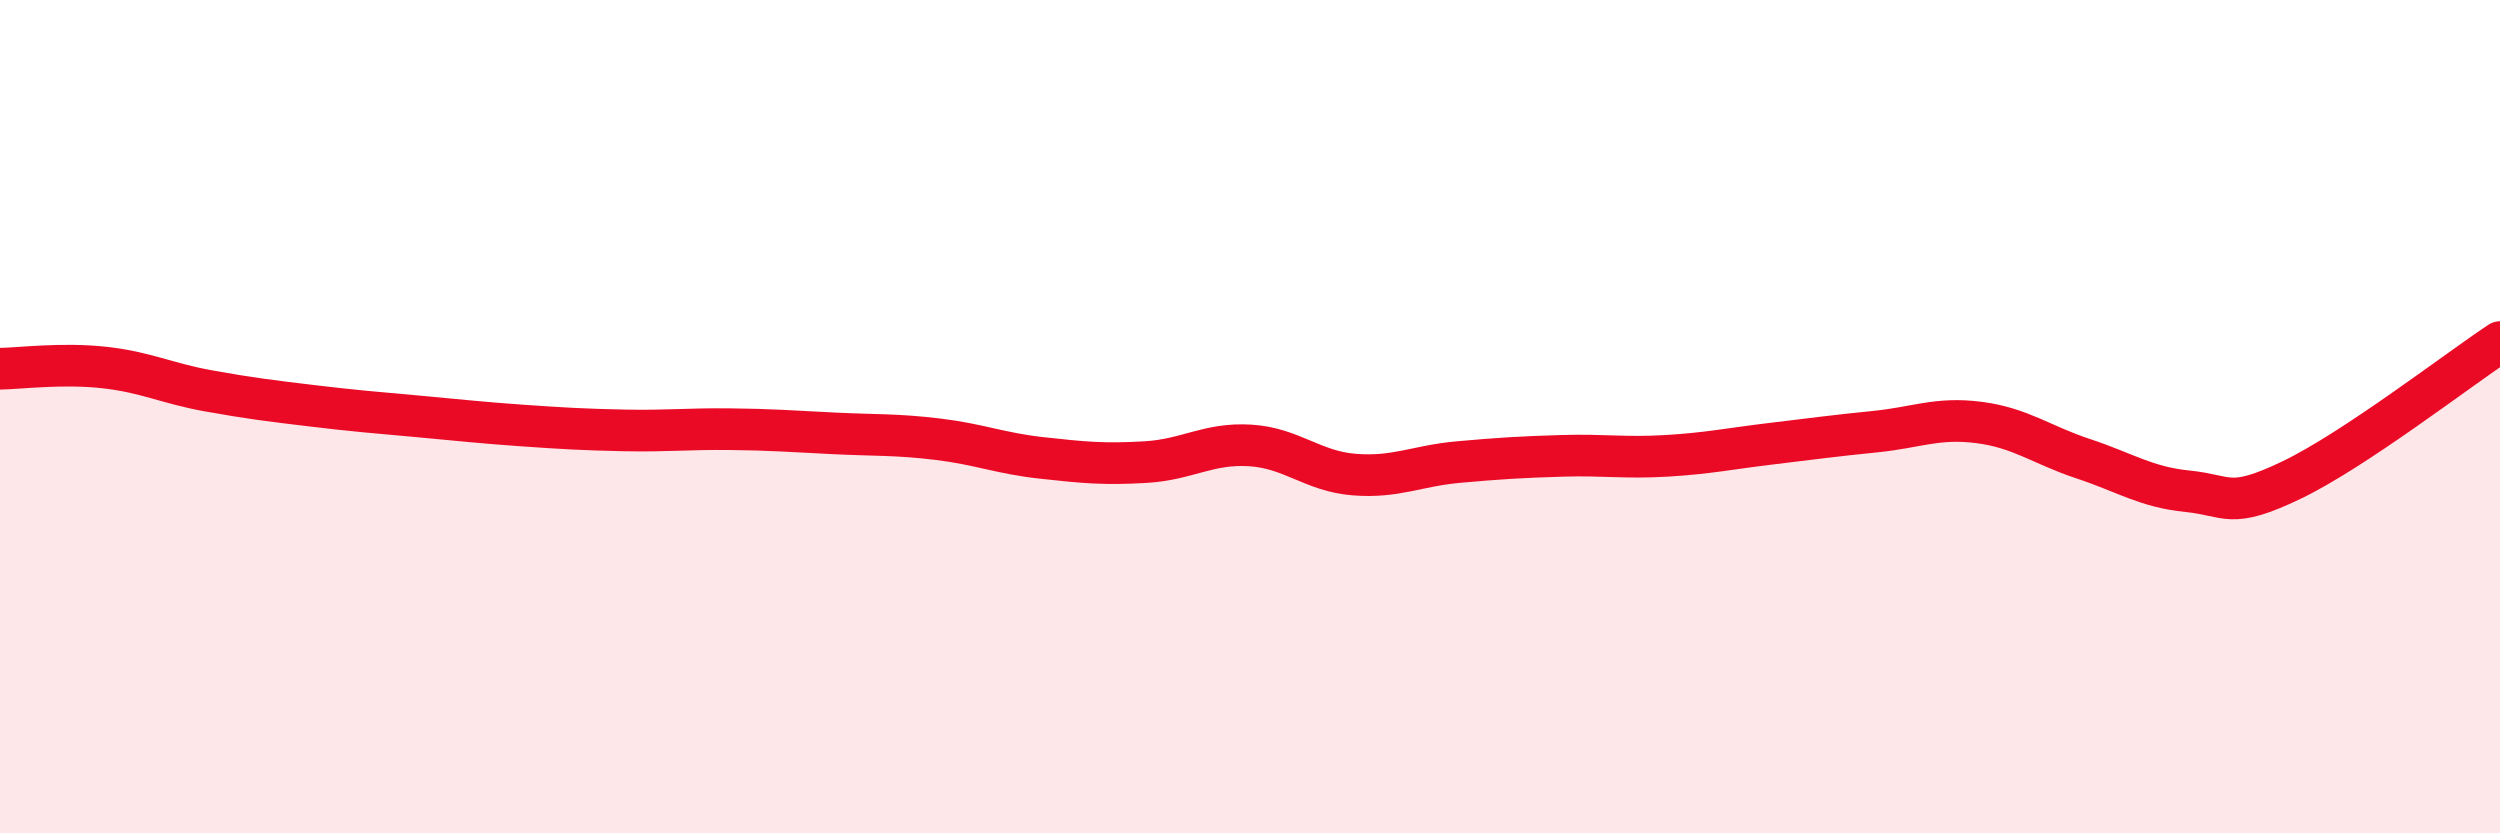
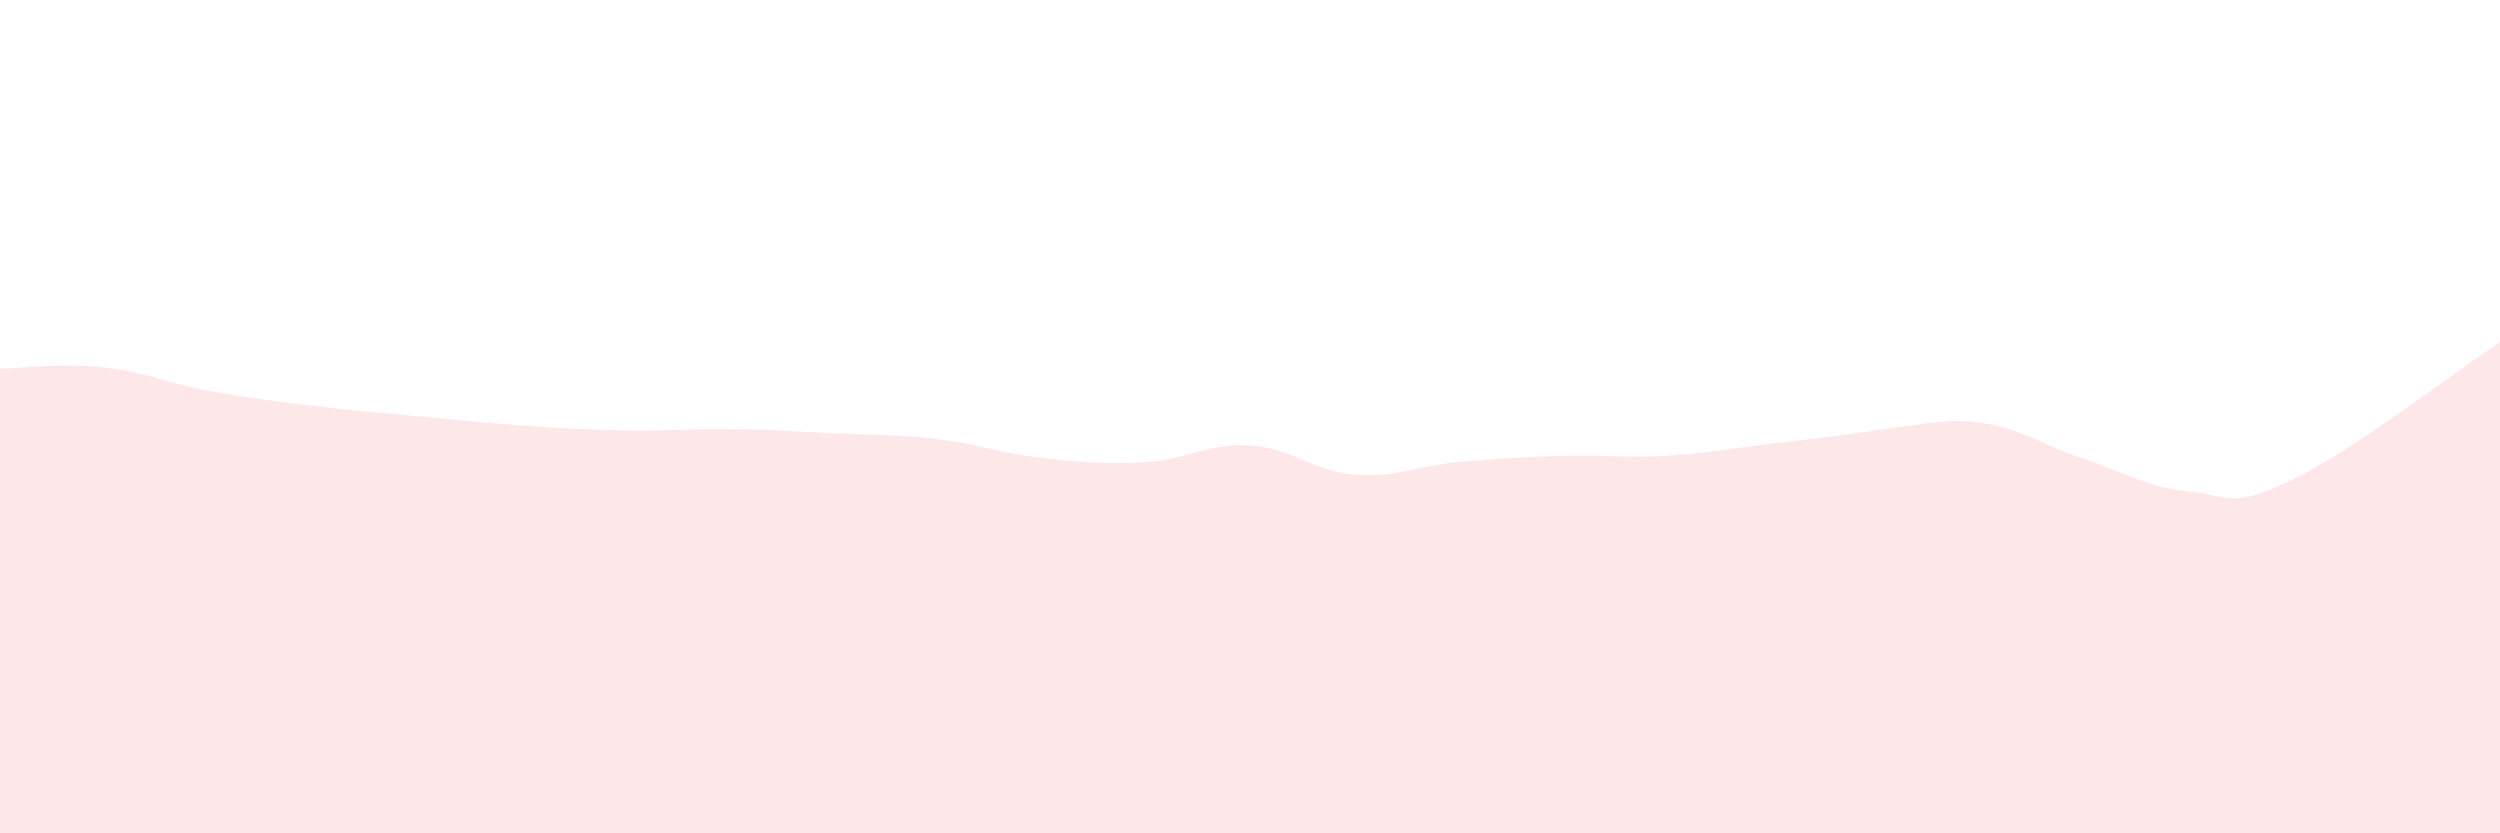
<svg xmlns="http://www.w3.org/2000/svg" width="60" height="20" viewBox="0 0 60 20">
-   <path d="M 0,8.85 C 0.5,8.84 1.5,8.71 2.5,8.82 C 3.5,8.93 4,9.2 5,9.38 C 6,9.56 6.5,9.62 7.5,9.74 C 8.5,9.86 9,9.9 10,9.99 C 11,10.08 11.5,10.14 12.5,10.21 C 13.5,10.28 14,10.31 15,10.33 C 16,10.35 16.5,10.29 17.5,10.3 C 18.5,10.31 19,10.35 20,10.4 C 21,10.45 21.5,10.42 22.5,10.54 C 23.5,10.66 24,10.88 25,10.99 C 26,11.1 26.5,11.15 27.5,11.09 C 28.5,11.03 29,10.63 30,10.69 C 31,10.75 31.5,11.31 32.5,11.39 C 33.5,11.47 34,11.18 35,11.09 C 36,11 36.5,10.97 37.5,10.94 C 38.5,10.91 39,11 40,10.94 C 41,10.88 41.5,10.77 42.5,10.65 C 43.5,10.53 44,10.46 45,10.36 C 46,10.26 46.5,10.01 47.5,10.14 C 48.5,10.27 49,10.68 50,11.01 C 51,11.34 51.5,11.69 52.5,11.79 C 53.5,11.89 53.5,12.24 55,11.52 C 56.5,10.8 59,8.87 60,8.21L60 20L0 20Z" fill="#EB0A25" opacity="0.1" stroke-linecap="round" stroke-linejoin="round" />
-   <path d="M 0,8.85 C 0.5,8.84 1.5,8.71 2.5,8.82 C 3.5,8.93 4,9.2 5,9.38 C 6,9.56 6.5,9.62 7.5,9.74 C 8.5,9.86 9,9.9 10,9.99 C 11,10.08 11.5,10.14 12.5,10.21 C 13.5,10.28 14,10.31 15,10.33 C 16,10.35 16.5,10.29 17.5,10.3 C 18.5,10.31 19,10.35 20,10.4 C 21,10.45 21.5,10.42 22.5,10.54 C 23.5,10.66 24,10.88 25,10.99 C 26,11.1 26.5,11.15 27.5,11.09 C 28.5,11.03 29,10.63 30,10.69 C 31,10.75 31.5,11.31 32.5,11.39 C 33.5,11.47 34,11.18 35,11.09 C 36,11 36.5,10.97 37.5,10.94 C 38.5,10.91 39,11 40,10.94 C 41,10.88 41.5,10.77 42.5,10.65 C 43.5,10.53 44,10.46 45,10.36 C 46,10.26 46.5,10.01 47.5,10.14 C 48.5,10.27 49,10.68 50,11.01 C 51,11.34 51.5,11.69 52.5,11.79 C 53.5,11.89 53.5,12.24 55,11.52 C 56.5,10.8 59,8.87 60,8.21" stroke="#EB0A25" stroke-width="1" fill="none" stroke-linecap="round" stroke-linejoin="round" />
+   <path d="M 0,8.85 C 0.5,8.84 1.5,8.71 2.5,8.82 C 3.5,8.93 4,9.2 5,9.38 C 6,9.56 6.5,9.62 7.5,9.74 C 8.5,9.86 9,9.9 10,9.99 C 11,10.08 11.5,10.14 12.5,10.21 C 13.5,10.28 14,10.31 15,10.33 C 16,10.35 16.5,10.29 17.5,10.3 C 18.5,10.31 19,10.35 20,10.4 C 21,10.45 21.5,10.42 22.5,10.54 C 23.5,10.66 24,10.88 25,10.99 C 26,11.1 26.5,11.15 27.5,11.09 C 28.5,11.03 29,10.63 30,10.69 C 31,10.75 31.5,11.31 32.5,11.39 C 33.5,11.47 34,11.18 35,11.09 C 36,11 36.5,10.97 37.5,10.94 C 38.5,10.91 39,11 40,10.94 C 41,10.88 41.5,10.77 42.5,10.65 C 46,10.26 46.5,10.01 47.5,10.14 C 48.5,10.27 49,10.68 50,11.01 C 51,11.34 51.5,11.69 52.5,11.79 C 53.5,11.89 53.5,12.24 55,11.52 C 56.5,10.8 59,8.87 60,8.21L60 20L0 20Z" fill="#EB0A25" opacity="0.1" stroke-linecap="round" stroke-linejoin="round" />
</svg>